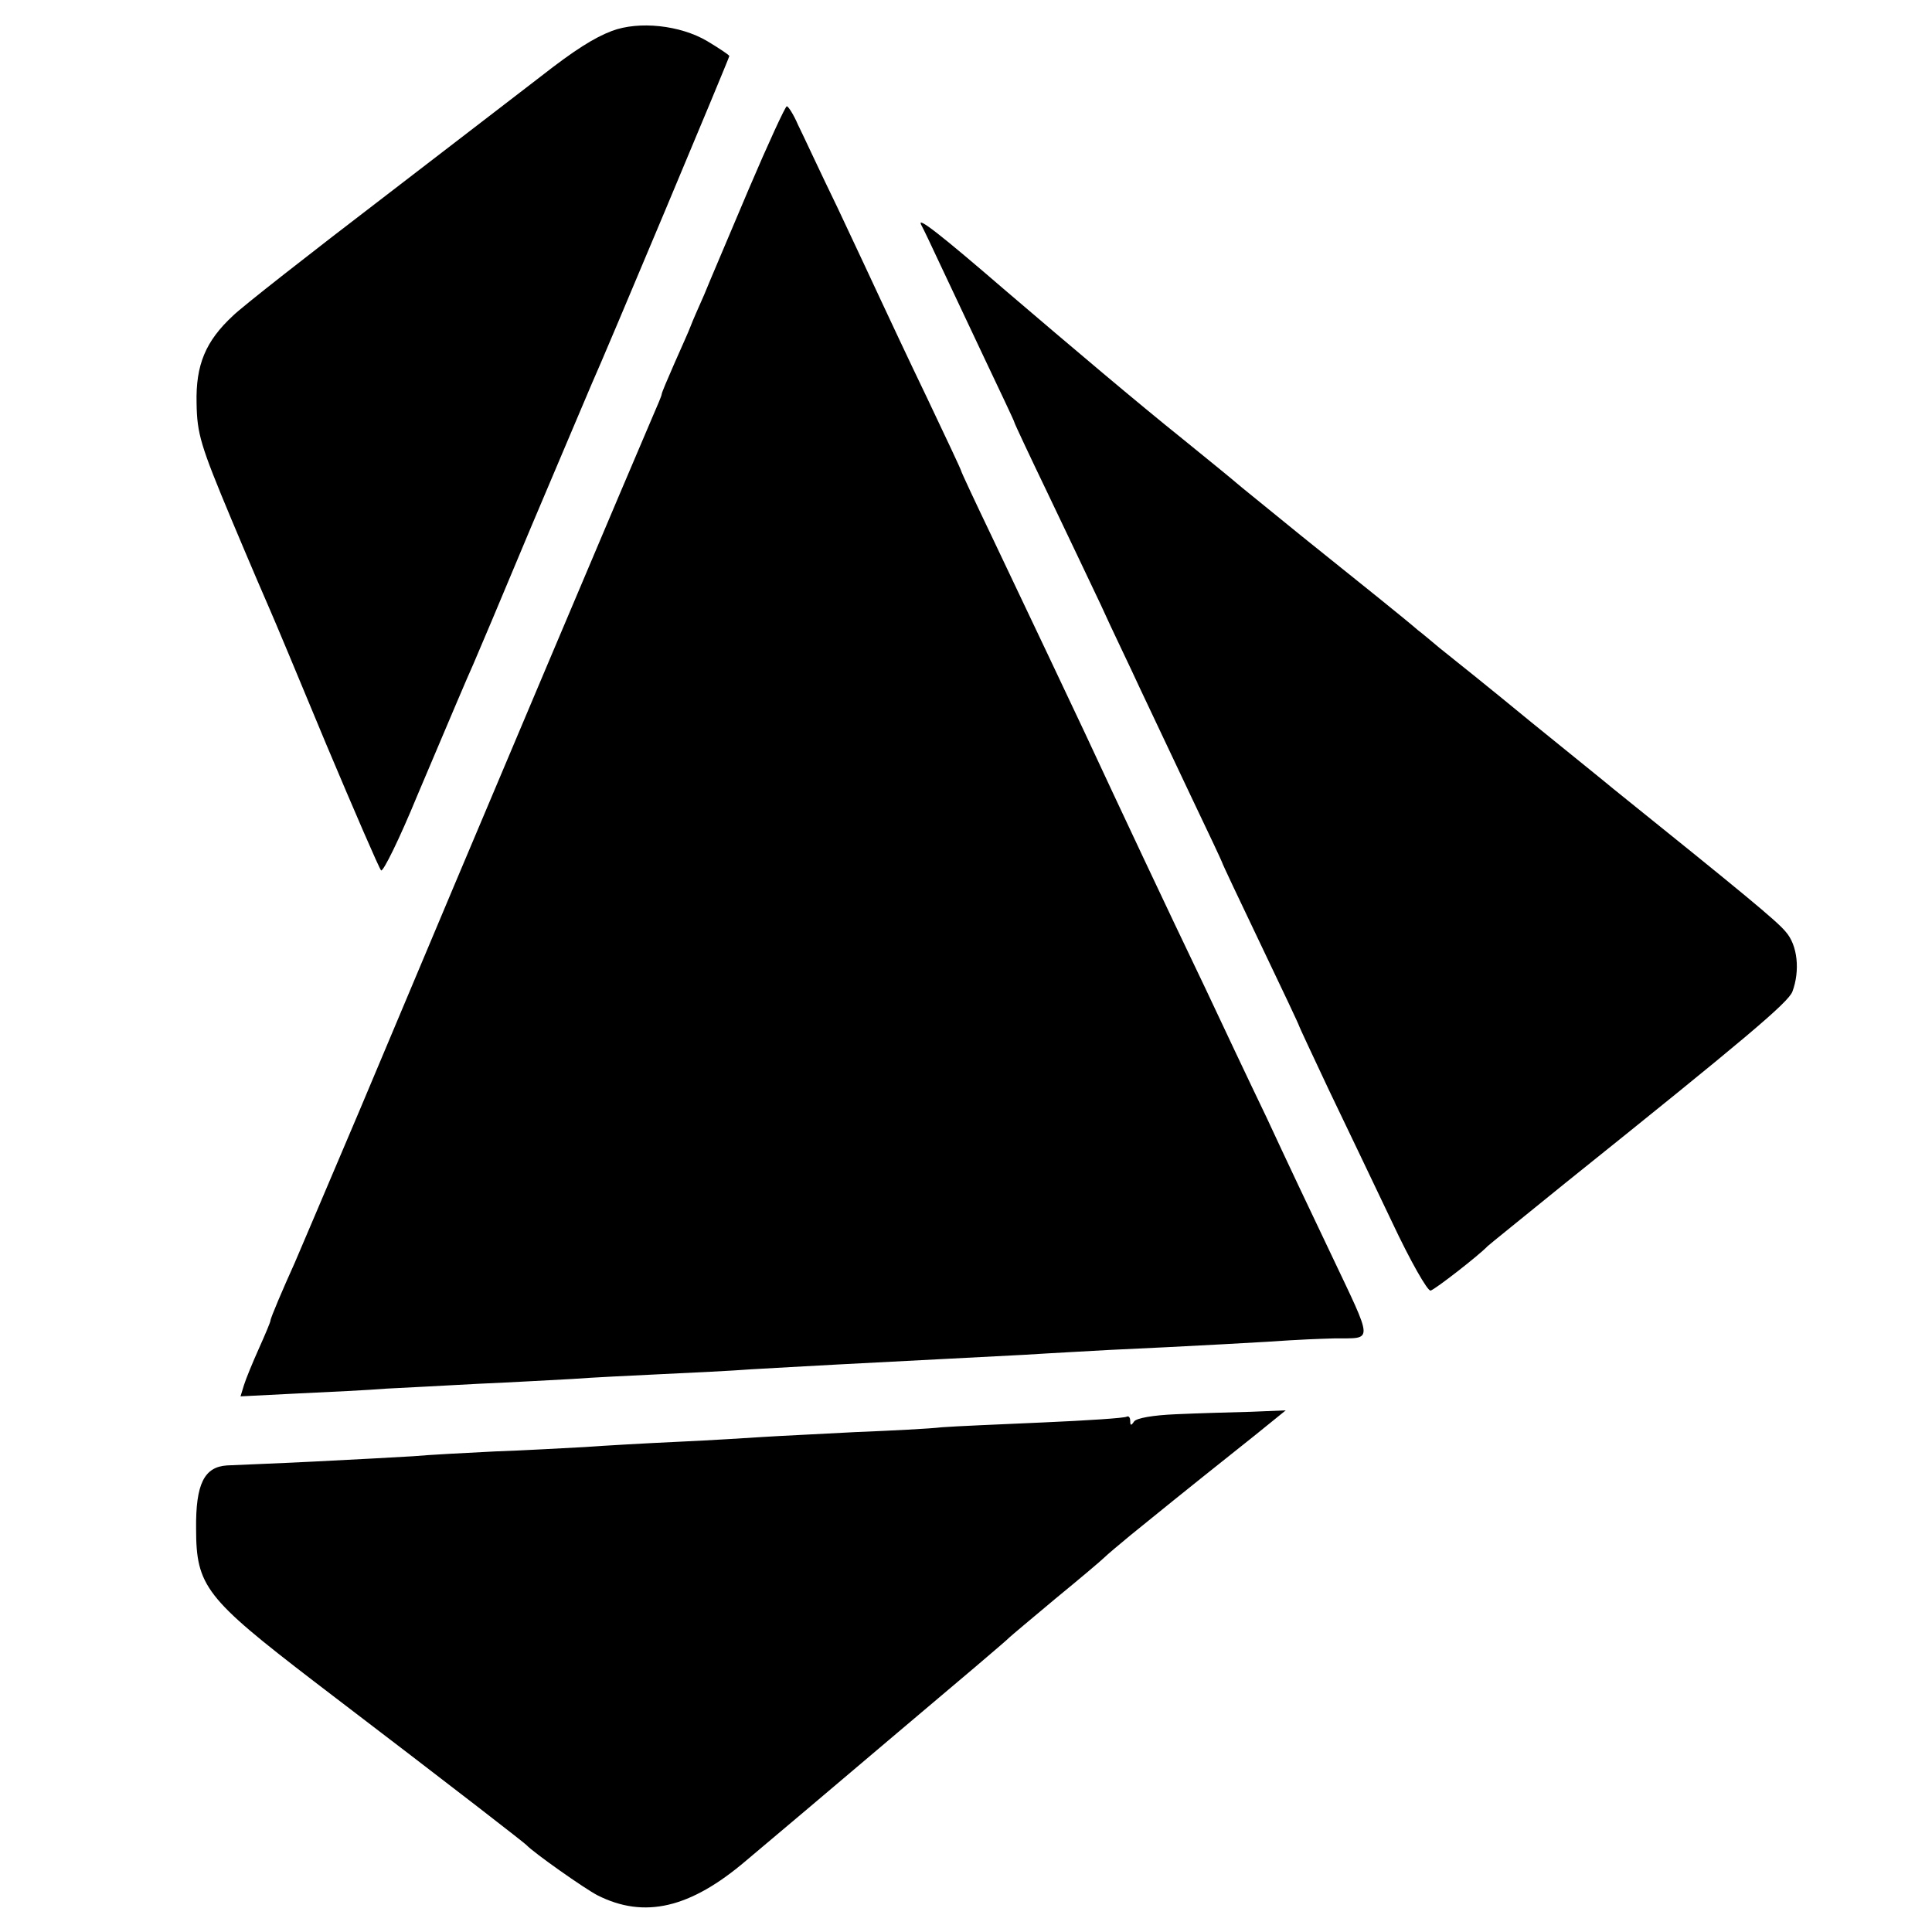
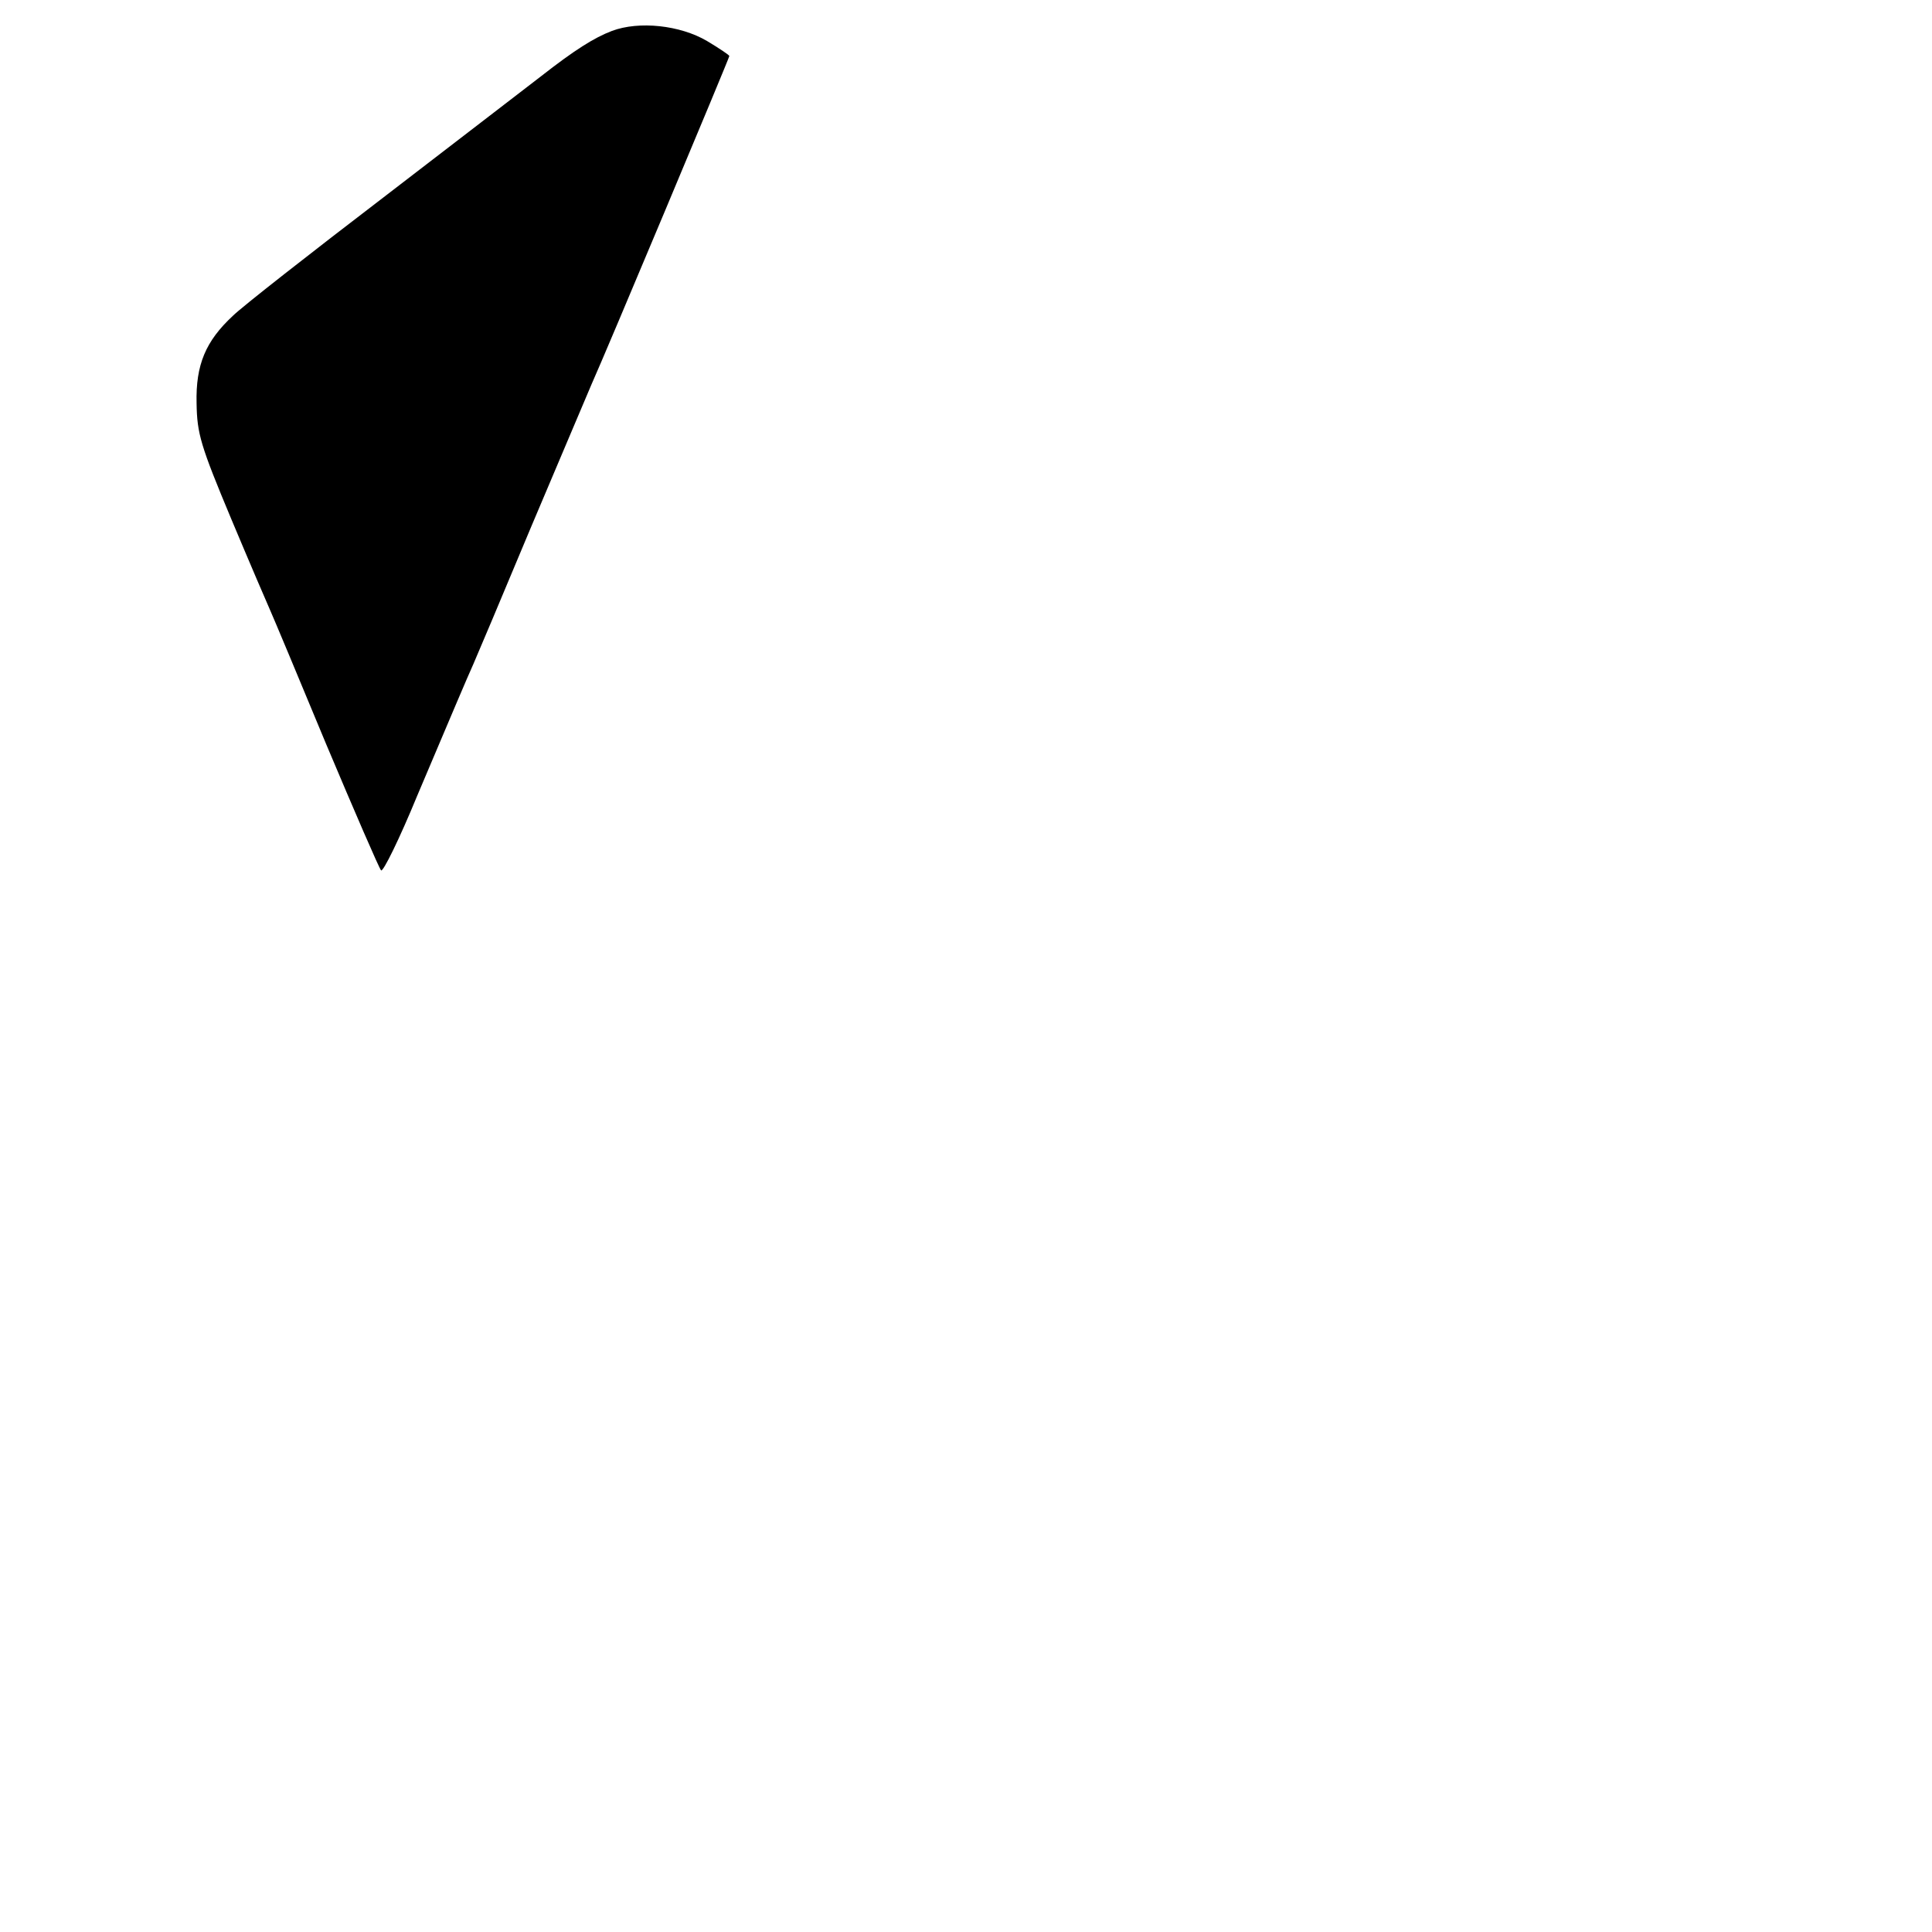
<svg xmlns="http://www.w3.org/2000/svg" version="1.0" width="400pt" height="400pt" viewBox="0 0 400 400" preserveAspectRatio="xMidYMid meet">
  <g transform="translate(0,400) scale(0.1,-0.1)" fill="#000000" stroke="none">
    <path d="M1267 3936 c-37 -14 -78 -40 -147 -94 -19 -15 -163 -125 -320 -246 -157 -120 -300 -232 -318 -250 -56 -52 -77 -101 -75 -181 1 -63 8 -87 72 -240 39 -93 76 -179 81 -190 5 -11 57 -135 115 -275 59 -140 110 -258 114 -262 4 -4 38 65 75 155 75 177 102 241 116 272 5 11 59 139 120 285 62 146 118 279 125 295 28 62 285 675 285 679 0 2 -21 16 -46 31 -56 33 -141 42 -197 21z" />
-     <path d="M1550 3608 c-40 -95 -82 -193 -92 -218 -11 -25 -24 -54 -28 -65 -4 -11 -20 -46 -34 -78 -14 -32 -26 -60 -26 -63 0 -3 -9 -24 -19 -47 -18 -41 -359 -846 -607 -1437 -69 -162 -129 -304 -134 -315 -24 -53 -50 -114 -50 -119 0 -3 -11 -29 -24 -58 -13 -29 -27 -63 -31 -76 l-7 -23 119 6 c65 3 147 7 183 10 36 2 121 6 190 10 69 3 157 8 195 10 39 3 122 7 185 10 63 3 147 7 185 10 39 2 120 7 180 10 153 8 251 13 385 20 63 4 142 8 175 10 155 7 352 18 375 20 14 1 56 3 93 4 81 1 82 -14 -8 176 -35 73 -95 200 -133 282 -39 81 -96 202 -127 268 -82 171 -176 371 -250 530 -37 79 -98 207 -191 403 -35 73 -64 135 -64 137 0 2 -32 70 -71 152 -39 81 -82 173 -96 203 -14 30 -54 116 -89 190 -36 74 -72 152 -82 172 -9 21 -20 38 -23 38 -3 0 -39 -78 -79 -172z" />
-     <path d="M1907 3535 c6 -11 22 -45 36 -75 14 -30 55 -117 91 -193 36 -76 66 -139 66 -141 0 -2 31 -68 69 -147 38 -79 87 -183 110 -231 22 -49 60 -127 82 -175 23 -49 70 -148 105 -222 35 -73 64 -135 64 -136 0 -2 36 -78 80 -170 44 -92 80 -168 80 -170 0 -1 28 -61 61 -131 34 -71 93 -194 131 -274 38 -81 74 -144 80 -142 10 3 100 73 118 92 3 3 75 61 160 130 374 300 462 374 471 397 16 43 11 96 -14 124 -18 22 -86 78 -357 296 -8 7 -85 69 -170 138 -85 70 -170 138 -189 153 -18 15 -38 32 -45 37 -24 21 -115 94 -241 195 -71 58 -132 107 -135 110 -3 3 -52 43 -110 90 -96 77 -226 187 -370 310 -131 113 -182 153 -173 135z" />
-     <path d="M2435 1072 c-48 -2 -82 -8 -87 -15 -6 -9 -8 -9 -8 1 0 7 -3 11 -7 9 -5 -3 -82 -8 -173 -12 -91 -4 -185 -8 -210 -10 -25 -3 -105 -7 -179 -10 -74 -4 -160 -8 -190 -10 -31 -2 -110 -7 -176 -10 -66 -3 -154 -8 -195 -11 -41 -2 -124 -7 -185 -9 -60 -3 -137 -7 -170 -10 -33 -2 -125 -7 -205 -11 -80 -4 -161 -7 -180 -8 -47 -3 -65 -38 -64 -131 0 -119 20 -144 244 -316 320 -244 435 -334 440 -339 15 -16 120 -90 147 -104 97 -49 192 -27 308 72 44 37 184 155 310 262 127 107 232 196 235 200 3 3 46 39 95 80 50 41 95 79 101 85 6 6 31 27 54 46 144 117 174 140 259 208 l63 51 -73 -3 c-41 -1 -110 -3 -154 -5z" />
  </g>
</svg>